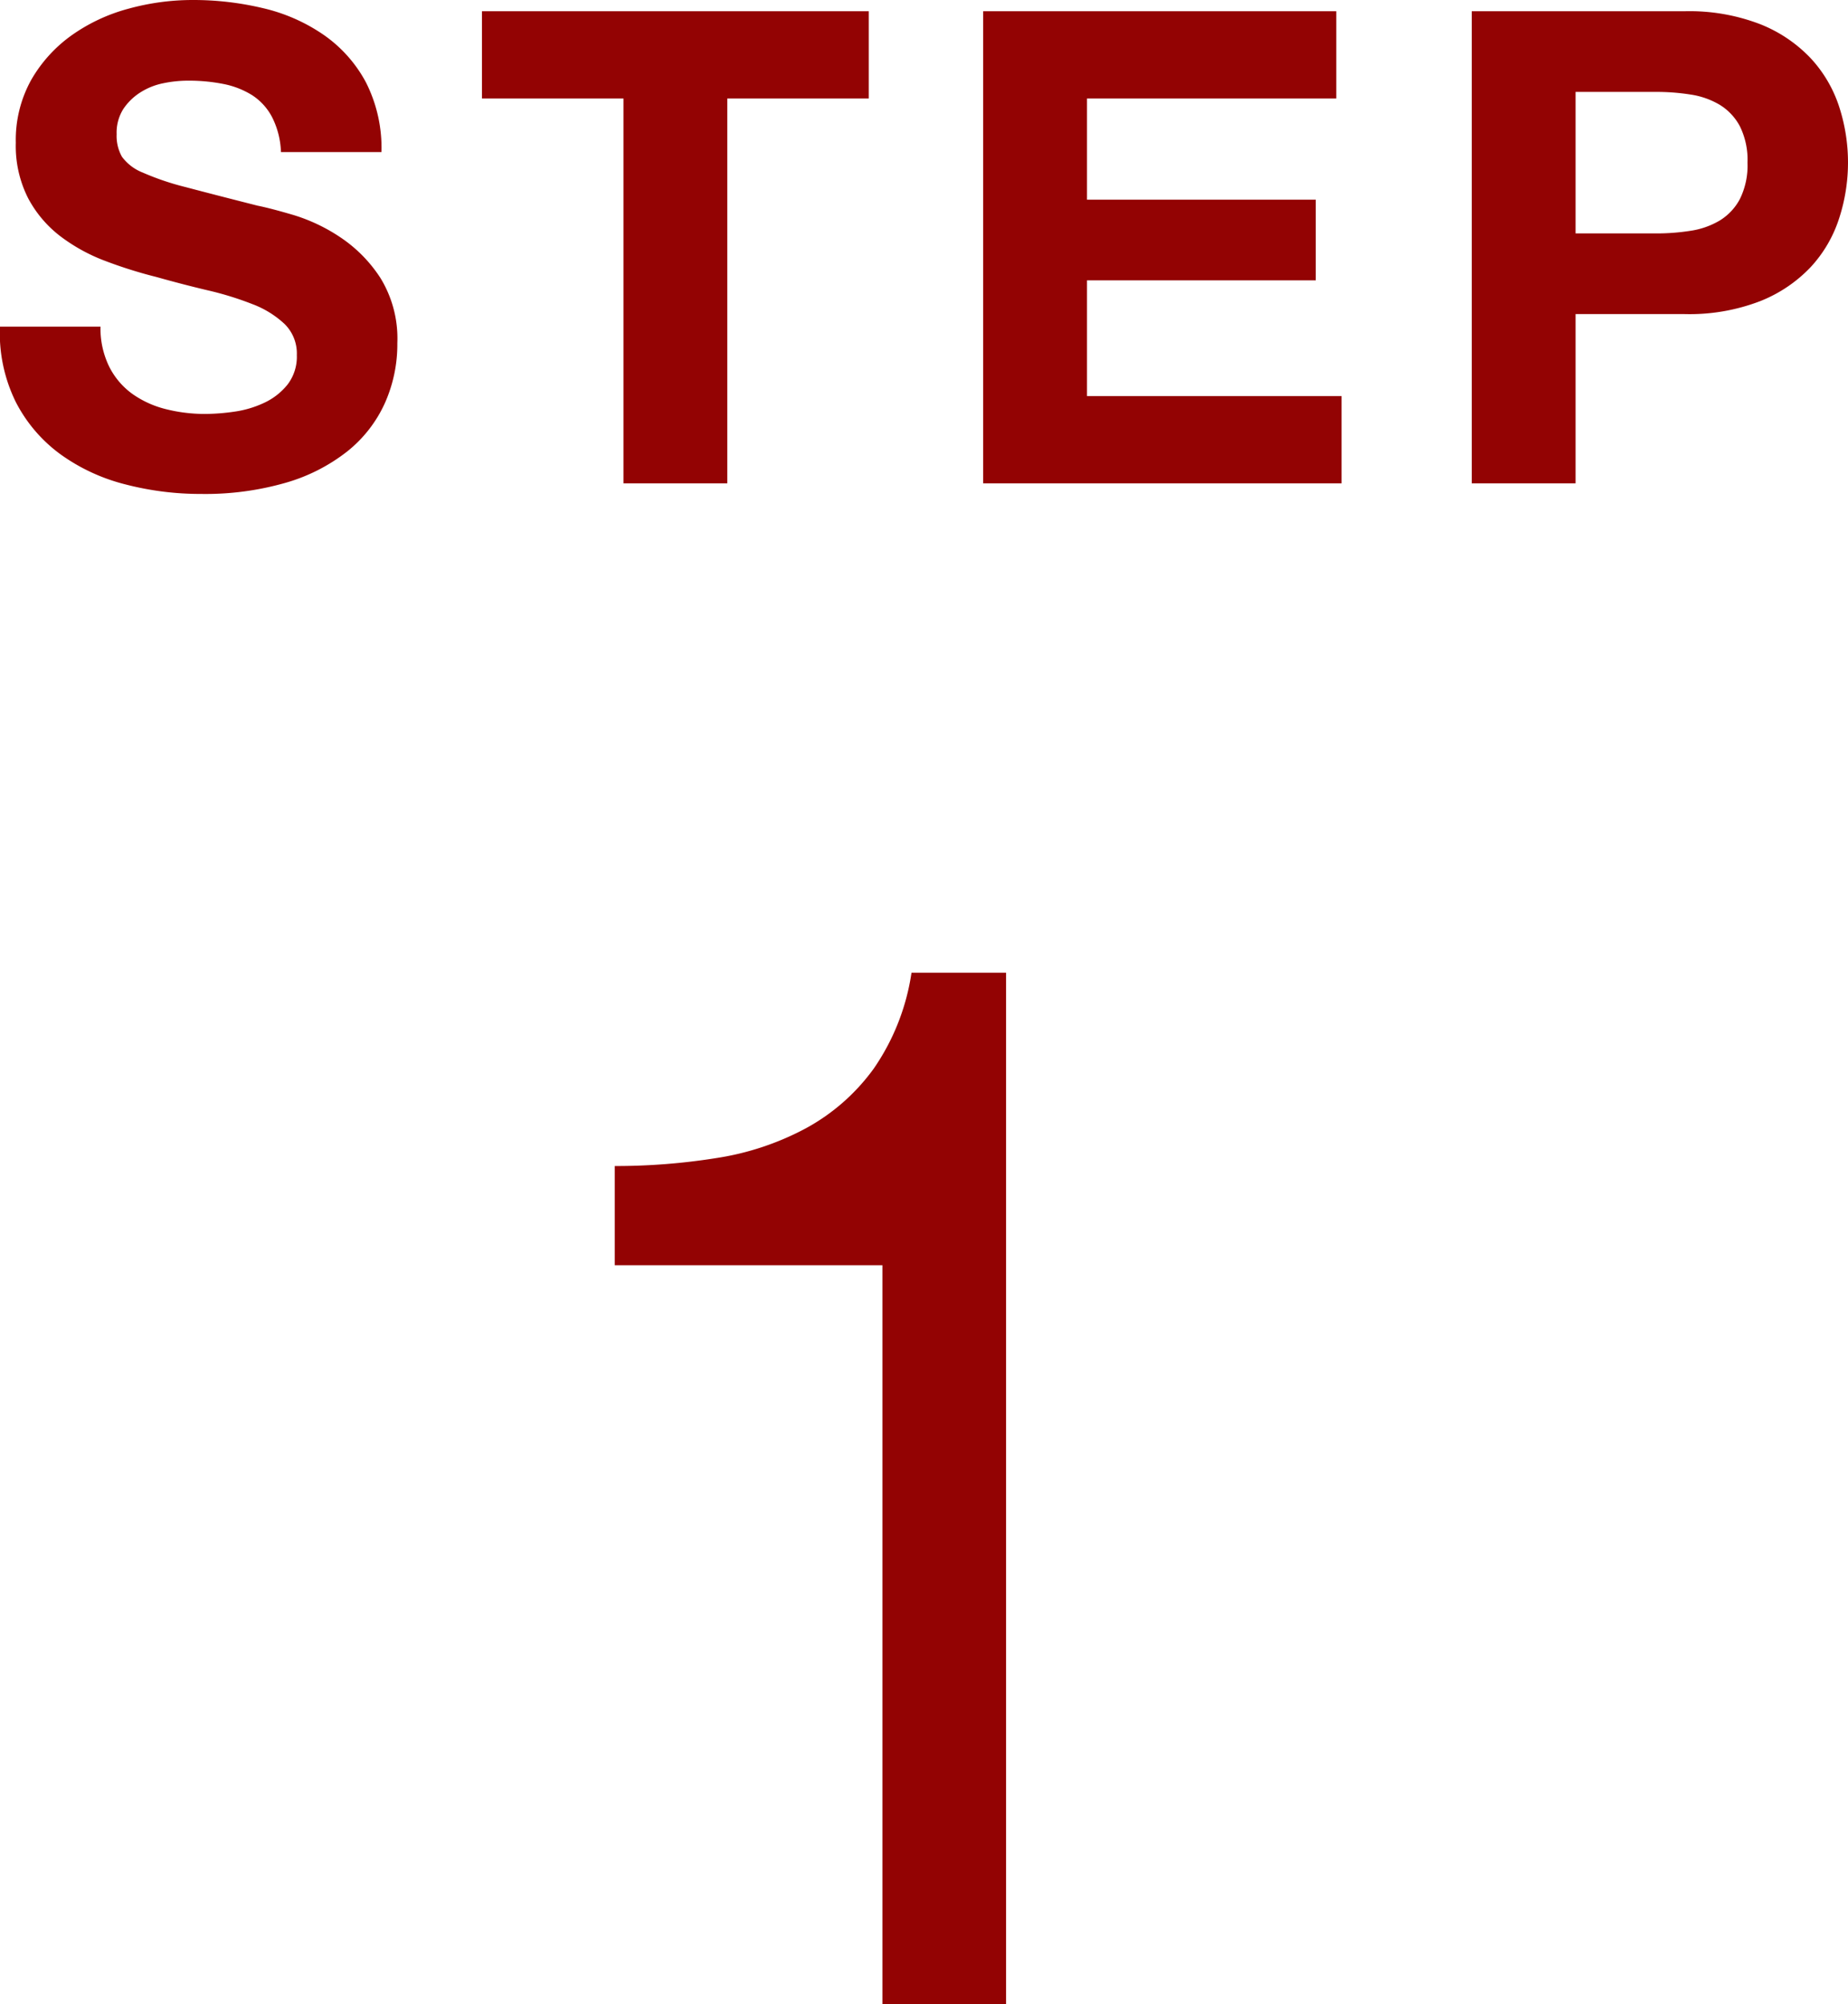
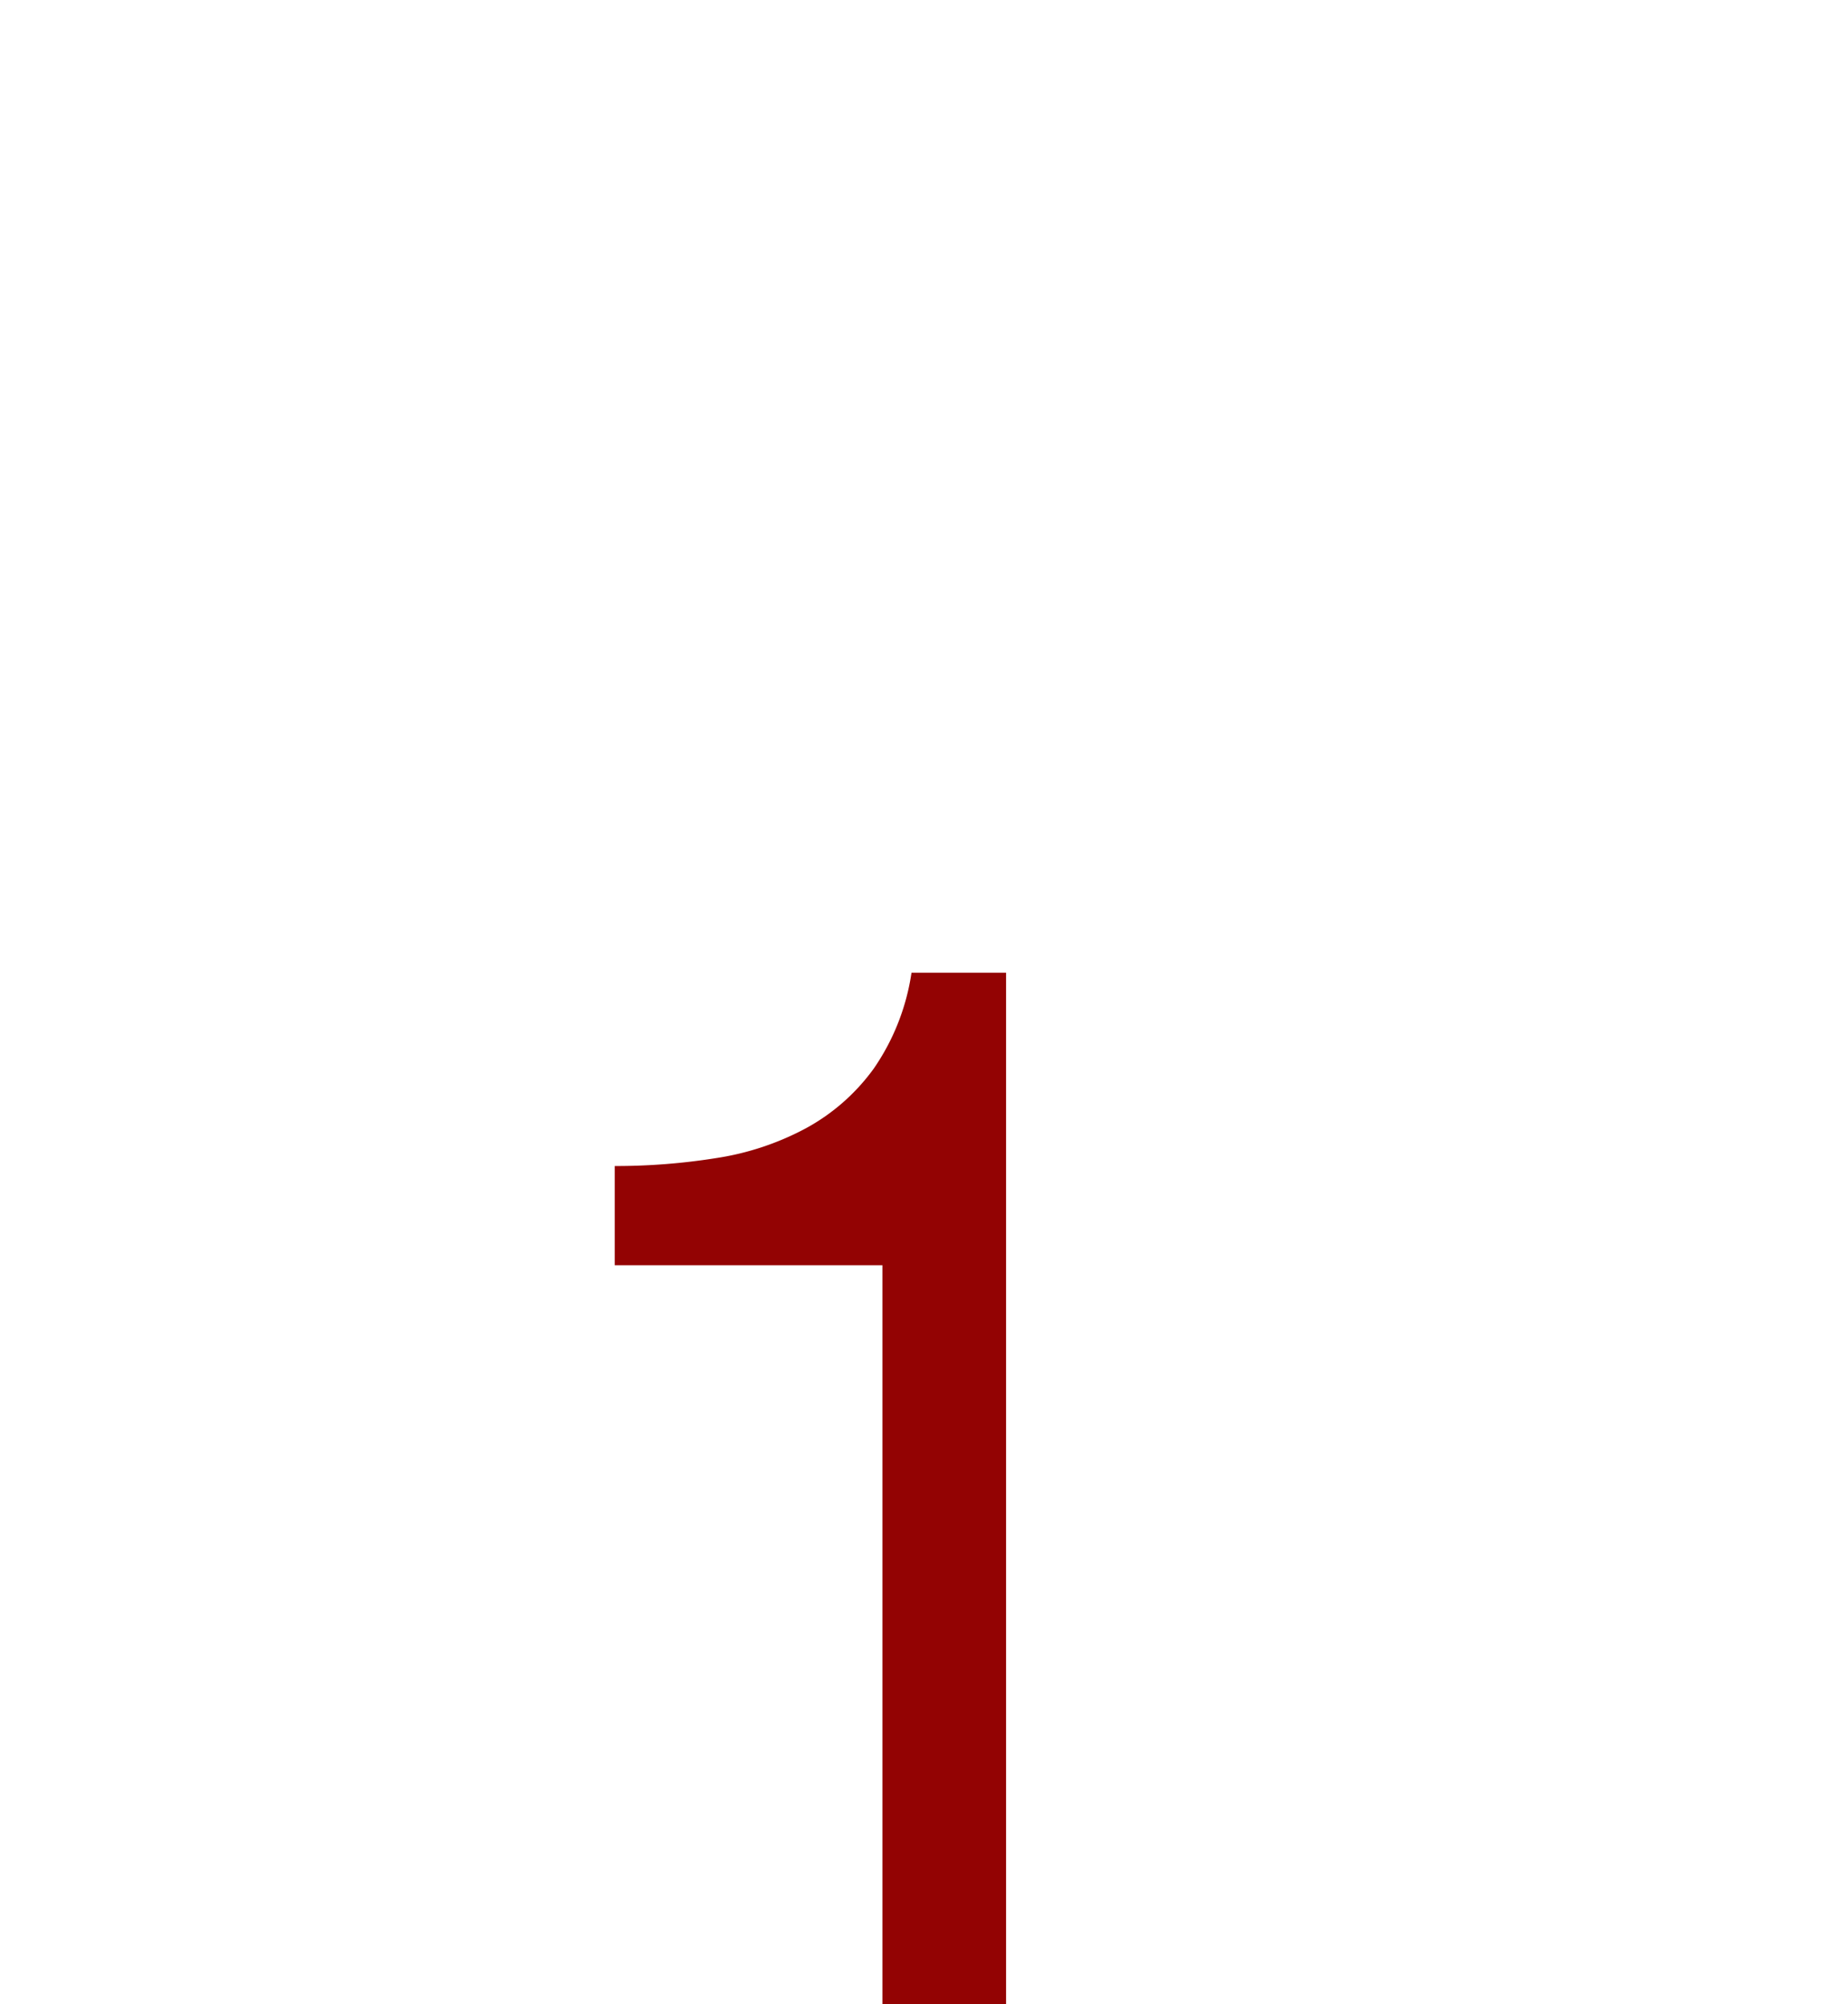
<svg xmlns="http://www.w3.org/2000/svg" id="Lv2_Catch_Num-Moderate" data-name="Lv2 / Catch / Num-Moderate" width="27.948" height="30.31" viewBox="0 0 27.948 30.31">
-   <path id="_1" data-name="1" d="M19.216,21V5.4h-1.43a3.429,3.429,0,0,1-.572,1.452,3.085,3.085,0,0,1-1.023.9,4.2,4.2,0,0,1-1.353.451,9.63,9.63,0,0,1-1.54.121v1.5h4.048V21Z" transform="translate(-4.001 9.31)" fill="#930303" />
-   <path id="POINT" d="M9.521,7.63H8a2.358,2.358,0,0,0,.24,1.14,2.248,2.248,0,0,0,.675.79,2.88,2.88,0,0,0,.98.455,4.511,4.511,0,0,0,1.145.145,4.4,4.4,0,0,0,1.285-.17,2.717,2.717,0,0,0,.93-.475,1.977,1.977,0,0,0,.565-.725,2.182,2.182,0,0,0,.19-.91,1.75,1.75,0,0,0-.255-.985,2.13,2.13,0,0,0-.605-.615,2.66,2.66,0,0,0-.7-.335q-.355-.105-.555-.145-.67-.17-1.085-.28a4.025,4.025,0,0,1-.65-.22.714.714,0,0,1-.315-.24.642.642,0,0,1-.08-.34.671.671,0,0,1,.1-.38.868.868,0,0,1,.255-.25,1.017,1.017,0,0,1,.345-.14,1.84,1.84,0,0,1,.38-.04,2.678,2.678,0,0,1,.535.05,1.29,1.29,0,0,1,.435.17.883.883,0,0,1,.3.33,1.262,1.262,0,0,1,.135.53h1.52a2.193,2.193,0,0,0-.235-1.055A2.049,2.049,0,0,0,12.9,3.22a2.681,2.681,0,0,0-.915-.405,4.542,4.542,0,0,0-1.075-.125,3.658,3.658,0,0,0-.96.13,2.68,2.68,0,0,0-.86.4,2.129,2.129,0,0,0-.615.675,1.87,1.87,0,0,0-.235.955,1.746,1.746,0,0,0,.185.835,1.766,1.766,0,0,0,.485.575,2.68,2.68,0,0,0,.68.375,6.837,6.837,0,0,0,.78.245q.39.11.77.2a4.841,4.841,0,0,1,.68.21,1.467,1.467,0,0,1,.485.3.626.626,0,0,1,.185.47.69.69,0,0,1-.14.445A.982.982,0,0,1,12,8.78a1.566,1.566,0,0,1-.45.135,3.128,3.128,0,0,1-.45.035,2.387,2.387,0,0,1-.6-.075A1.493,1.493,0,0,1,10,8.645a1.136,1.136,0,0,1-.345-.405A1.31,1.31,0,0,1,9.521,7.63ZM17.43,4.18V10H19V4.18h2.14V2.86H15.29V4.18ZM22.87,2.86V10h5.42V8.68H24.44V6.93H27.9V5.71H24.44V4.18h3.77V2.86Zm8.959,3.36V4.08h1.22a3.288,3.288,0,0,1,.52.04,1.21,1.21,0,0,1,.44.155.844.844,0,0,1,.305.325,1.142,1.142,0,0,1,.115.55,1.142,1.142,0,0,1-.115.55.844.844,0,0,1-.305.325,1.21,1.21,0,0,1-.44.155,3.288,3.288,0,0,1-.52.04Zm-1.57-3.36V10h1.57V7.44h1.65a2.974,2.974,0,0,0,1.14-.195,2.133,2.133,0,0,0,.765-.515,1.972,1.972,0,0,0,.43-.735,2.728,2.728,0,0,0,0-1.695,1.978,1.978,0,0,0-.43-.73,2.133,2.133,0,0,0-.765-.515,2.974,2.974,0,0,0-1.14-.195Z" transform="translate(-8.001 -2.69)" fill="#930303" />
+   <path id="_1" data-name="1" d="M19.216,21V5.4h-1.43a3.429,3.429,0,0,1-.572,1.452,3.085,3.085,0,0,1-1.023.9,4.2,4.2,0,0,1-1.353.451,9.63,9.63,0,0,1-1.54.121v1.5h4.048V21" transform="translate(-4.001 9.31)" fill="#930303" />
</svg>